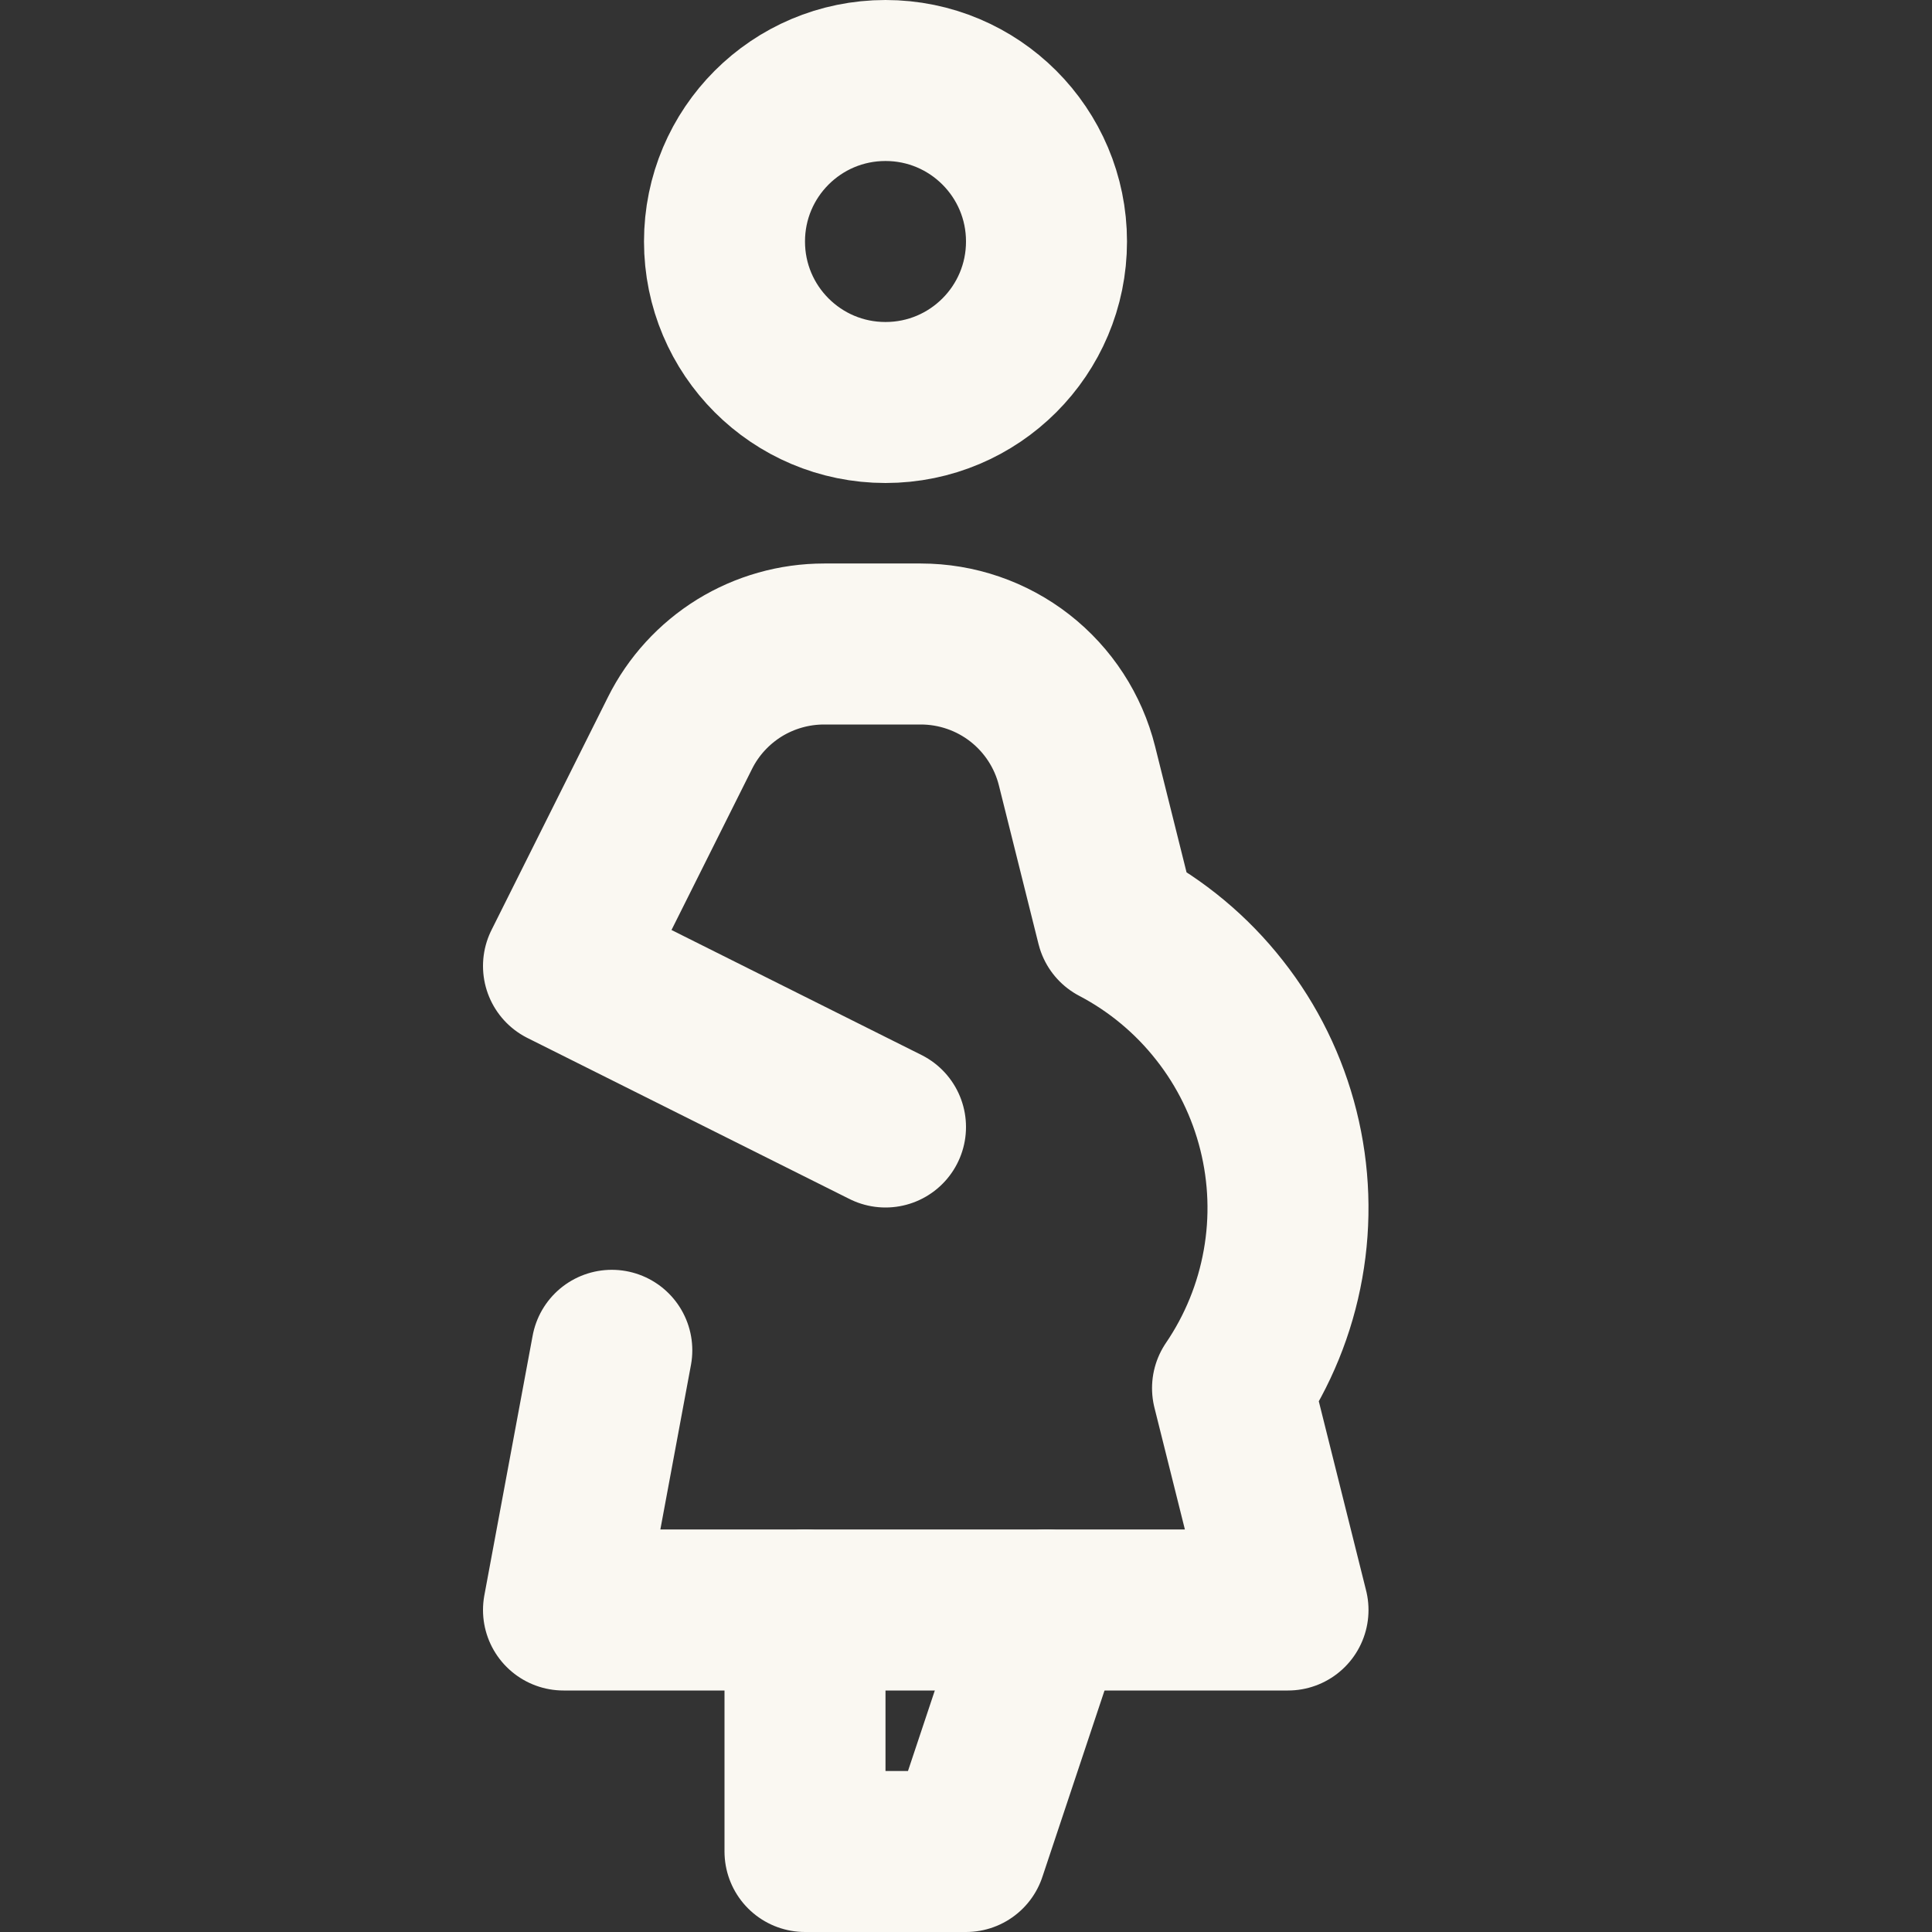
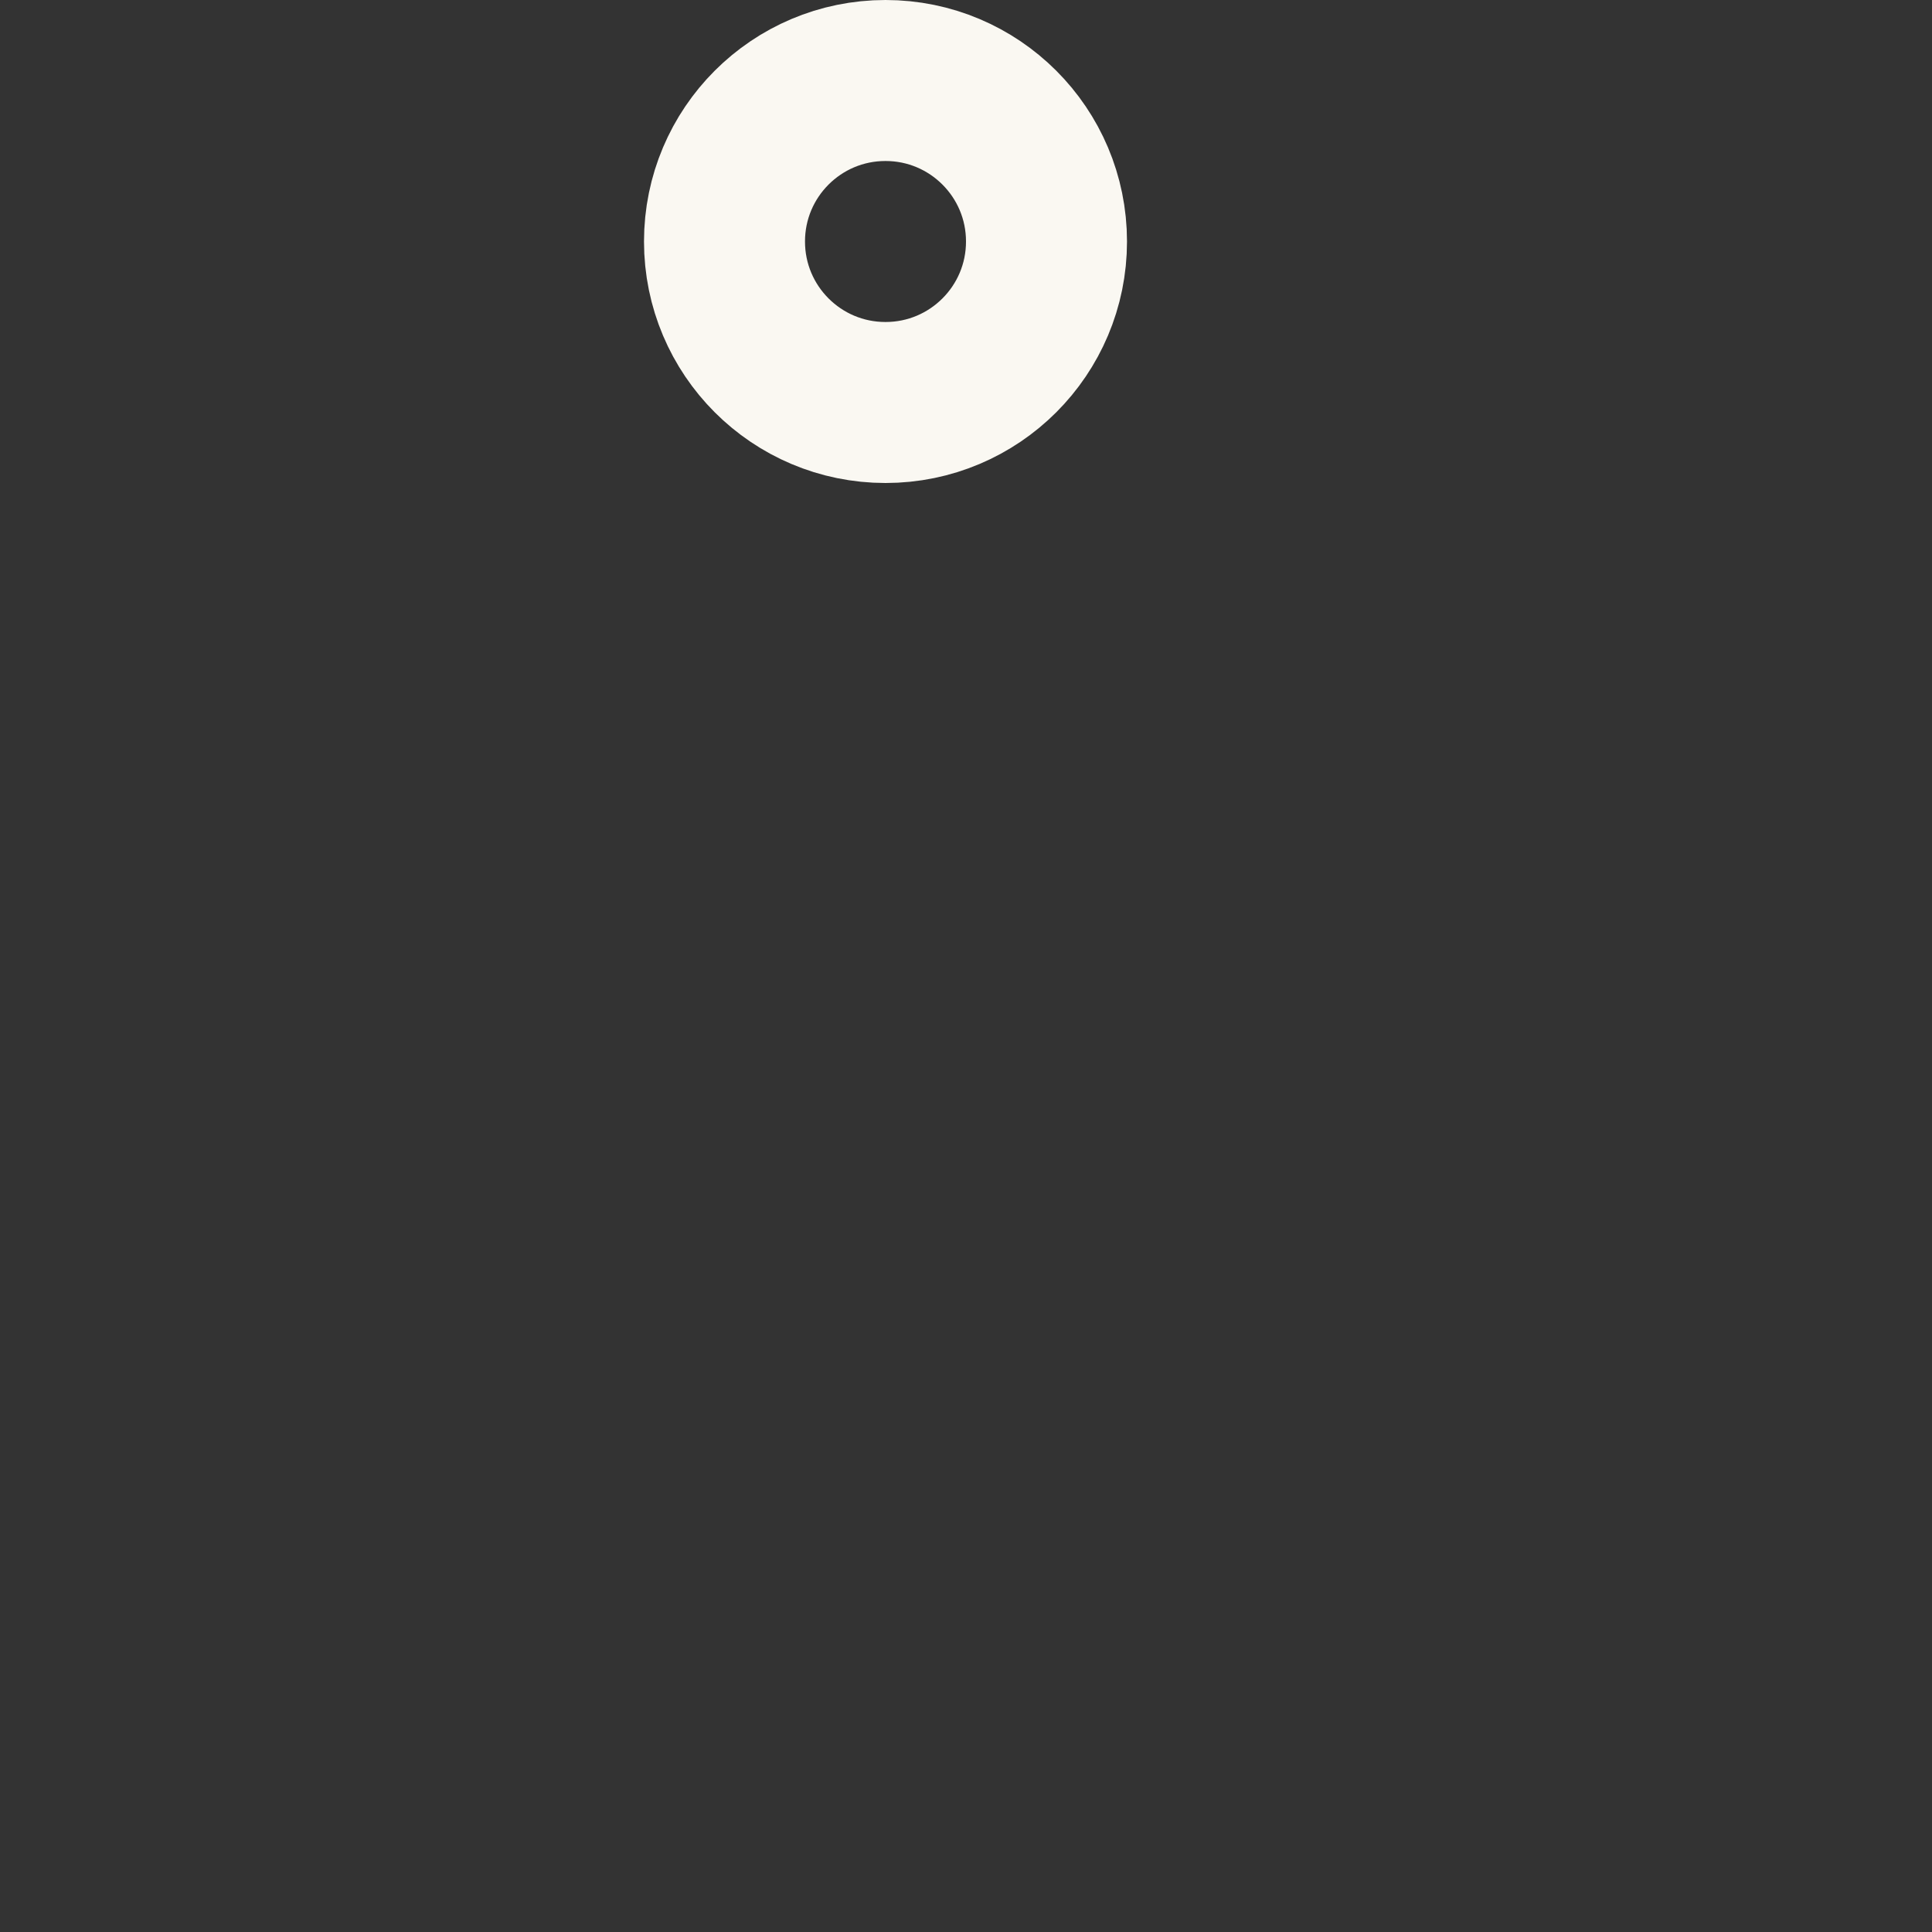
<svg xmlns="http://www.w3.org/2000/svg" width="24" height="24" viewBox="0 0 24 24" fill="none">
  <rect x="0" y="0" width="24" height="24" fill="#333333" stroke="none" />
  <path d="M11 5C12.105 5 13 4.105 13 3C13 1.895 12.105 1 11 1C9.895 1 9 1.895 9 3C9 4.105 9.895 5 11 5Z" stroke="#FAF8F2" stroke-width="2" stroke-linecap="round" stroke-linejoin="round" />
-   <path d="M10 20V23H12L13 20" stroke="#FAF8F2" stroke-width="2" stroke-linecap="round" stroke-linejoin="round" />
-   <path d="M7.6 16.774L7 20H16L15.311 17.244C15.626 16.781 15.84 16.256 15.938 15.704C16.037 15.152 16.017 14.586 15.881 14.042C15.745 13.498 15.496 12.989 15.149 12.549C14.803 12.108 14.367 11.745 13.871 11.485L13.379 9.515C13.271 9.082 13.021 8.698 12.669 8.423C12.318 8.149 11.884 8 11.438 8H10.238C9.866 8 9.502 8.103 9.185 8.298C8.869 8.494 8.613 8.773 8.447 9.106L7 12L11 14" stroke="#FAF8F2" stroke-width="2" stroke-linecap="round" stroke-linejoin="round" />
</svg>